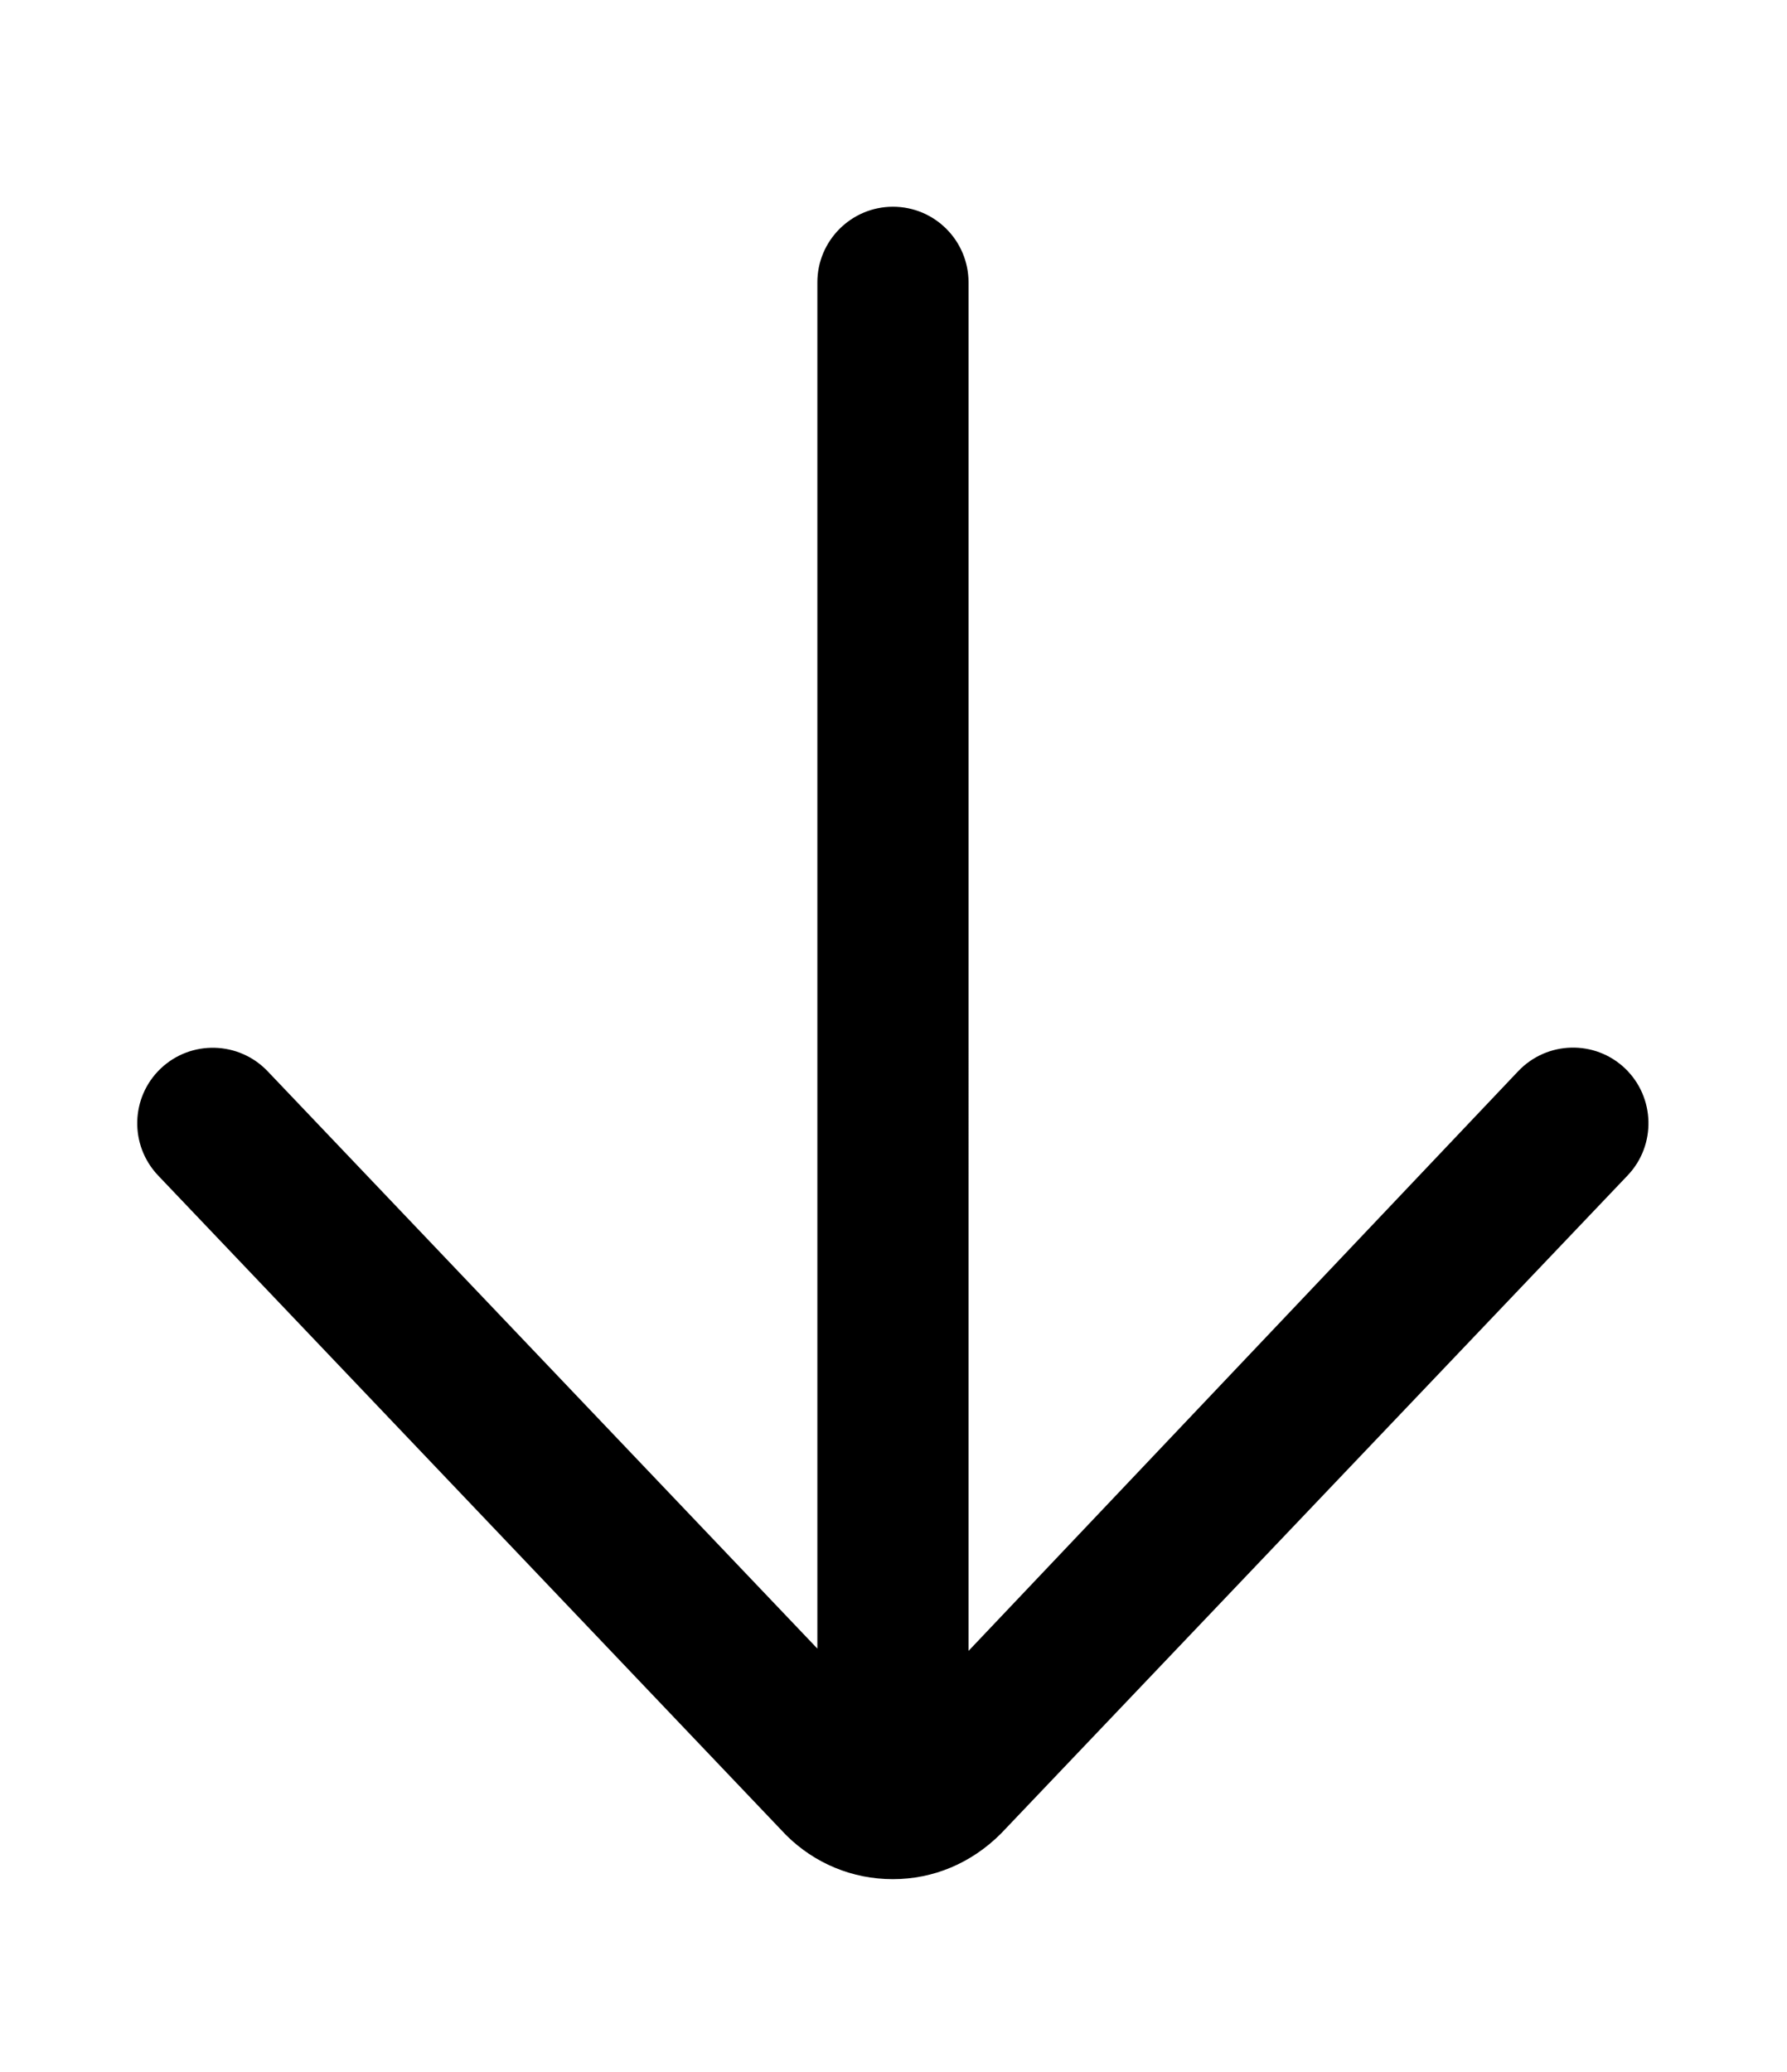
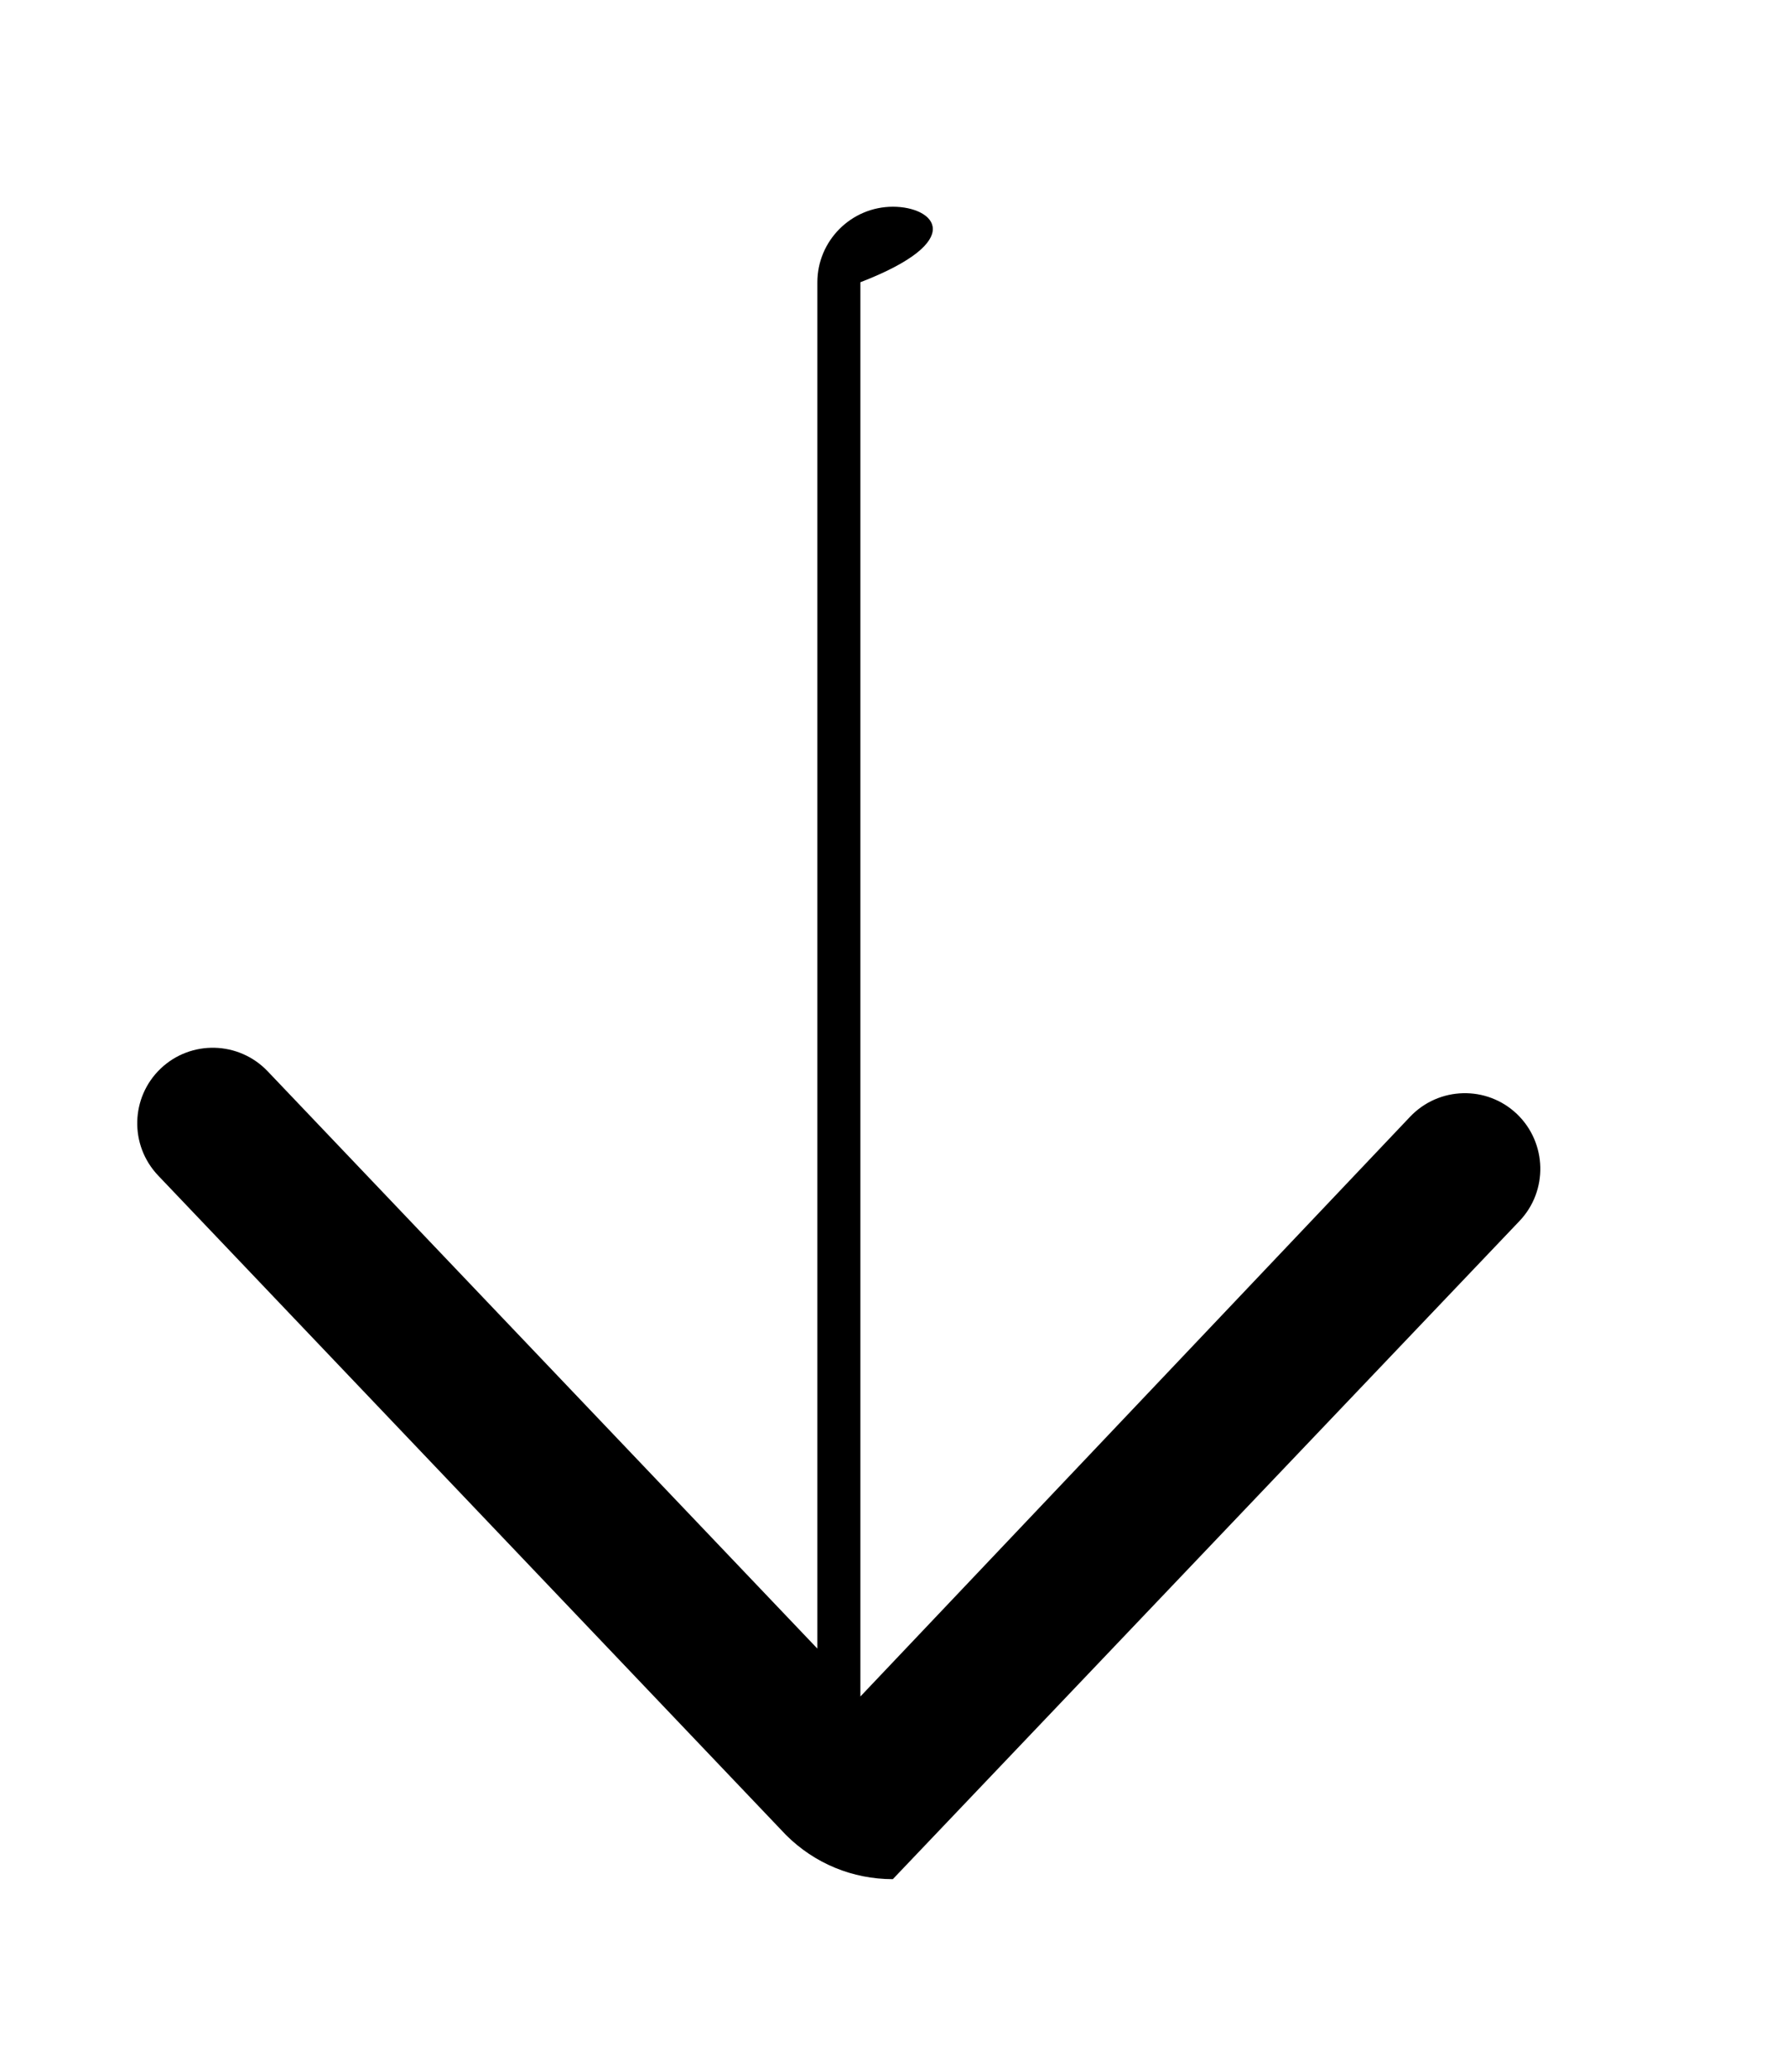
<svg xmlns="http://www.w3.org/2000/svg" id="Layer" x="0px" y="0px" width="16.194px" height="18.772px" viewBox="0 18.272 16.194 18.772" xml:space="preserve">
-   <path d="M8.092,20.145c-0.378,0-0.685,0.308-0.685,0.685v12.378l-4.982-5.231c-0.261-0.273-0.694-0.285-0.969-0.024  c-0.274,0.262-0.284,0.694-0.023,0.969l5.69,5.975c0.259,0.258,0.603,0.4,0.968,0.4s0.71-0.143,0.98-0.413l5.679-5.963  c0.26-0.273,0.25-0.707-0.023-0.969c-0.274-0.261-0.707-0.25-0.968,0.024l-4.982,5.253V20.829  C8.776,20.451,8.47,20.145,8.092,20.145L8.092,20.145z" />
+   <path d="M8.092,20.145c-0.378,0-0.685,0.308-0.685,0.685v12.378l-4.982-5.231c-0.261-0.273-0.694-0.285-0.969-0.024  c-0.274,0.262-0.284,0.694-0.023,0.969l5.69,5.975c0.259,0.258,0.603,0.4,0.968,0.4l5.679-5.963  c0.26-0.273,0.25-0.707-0.023-0.969c-0.274-0.261-0.707-0.25-0.968,0.024l-4.982,5.253V20.829  C8.776,20.451,8.47,20.145,8.092,20.145L8.092,20.145z" />
</svg>